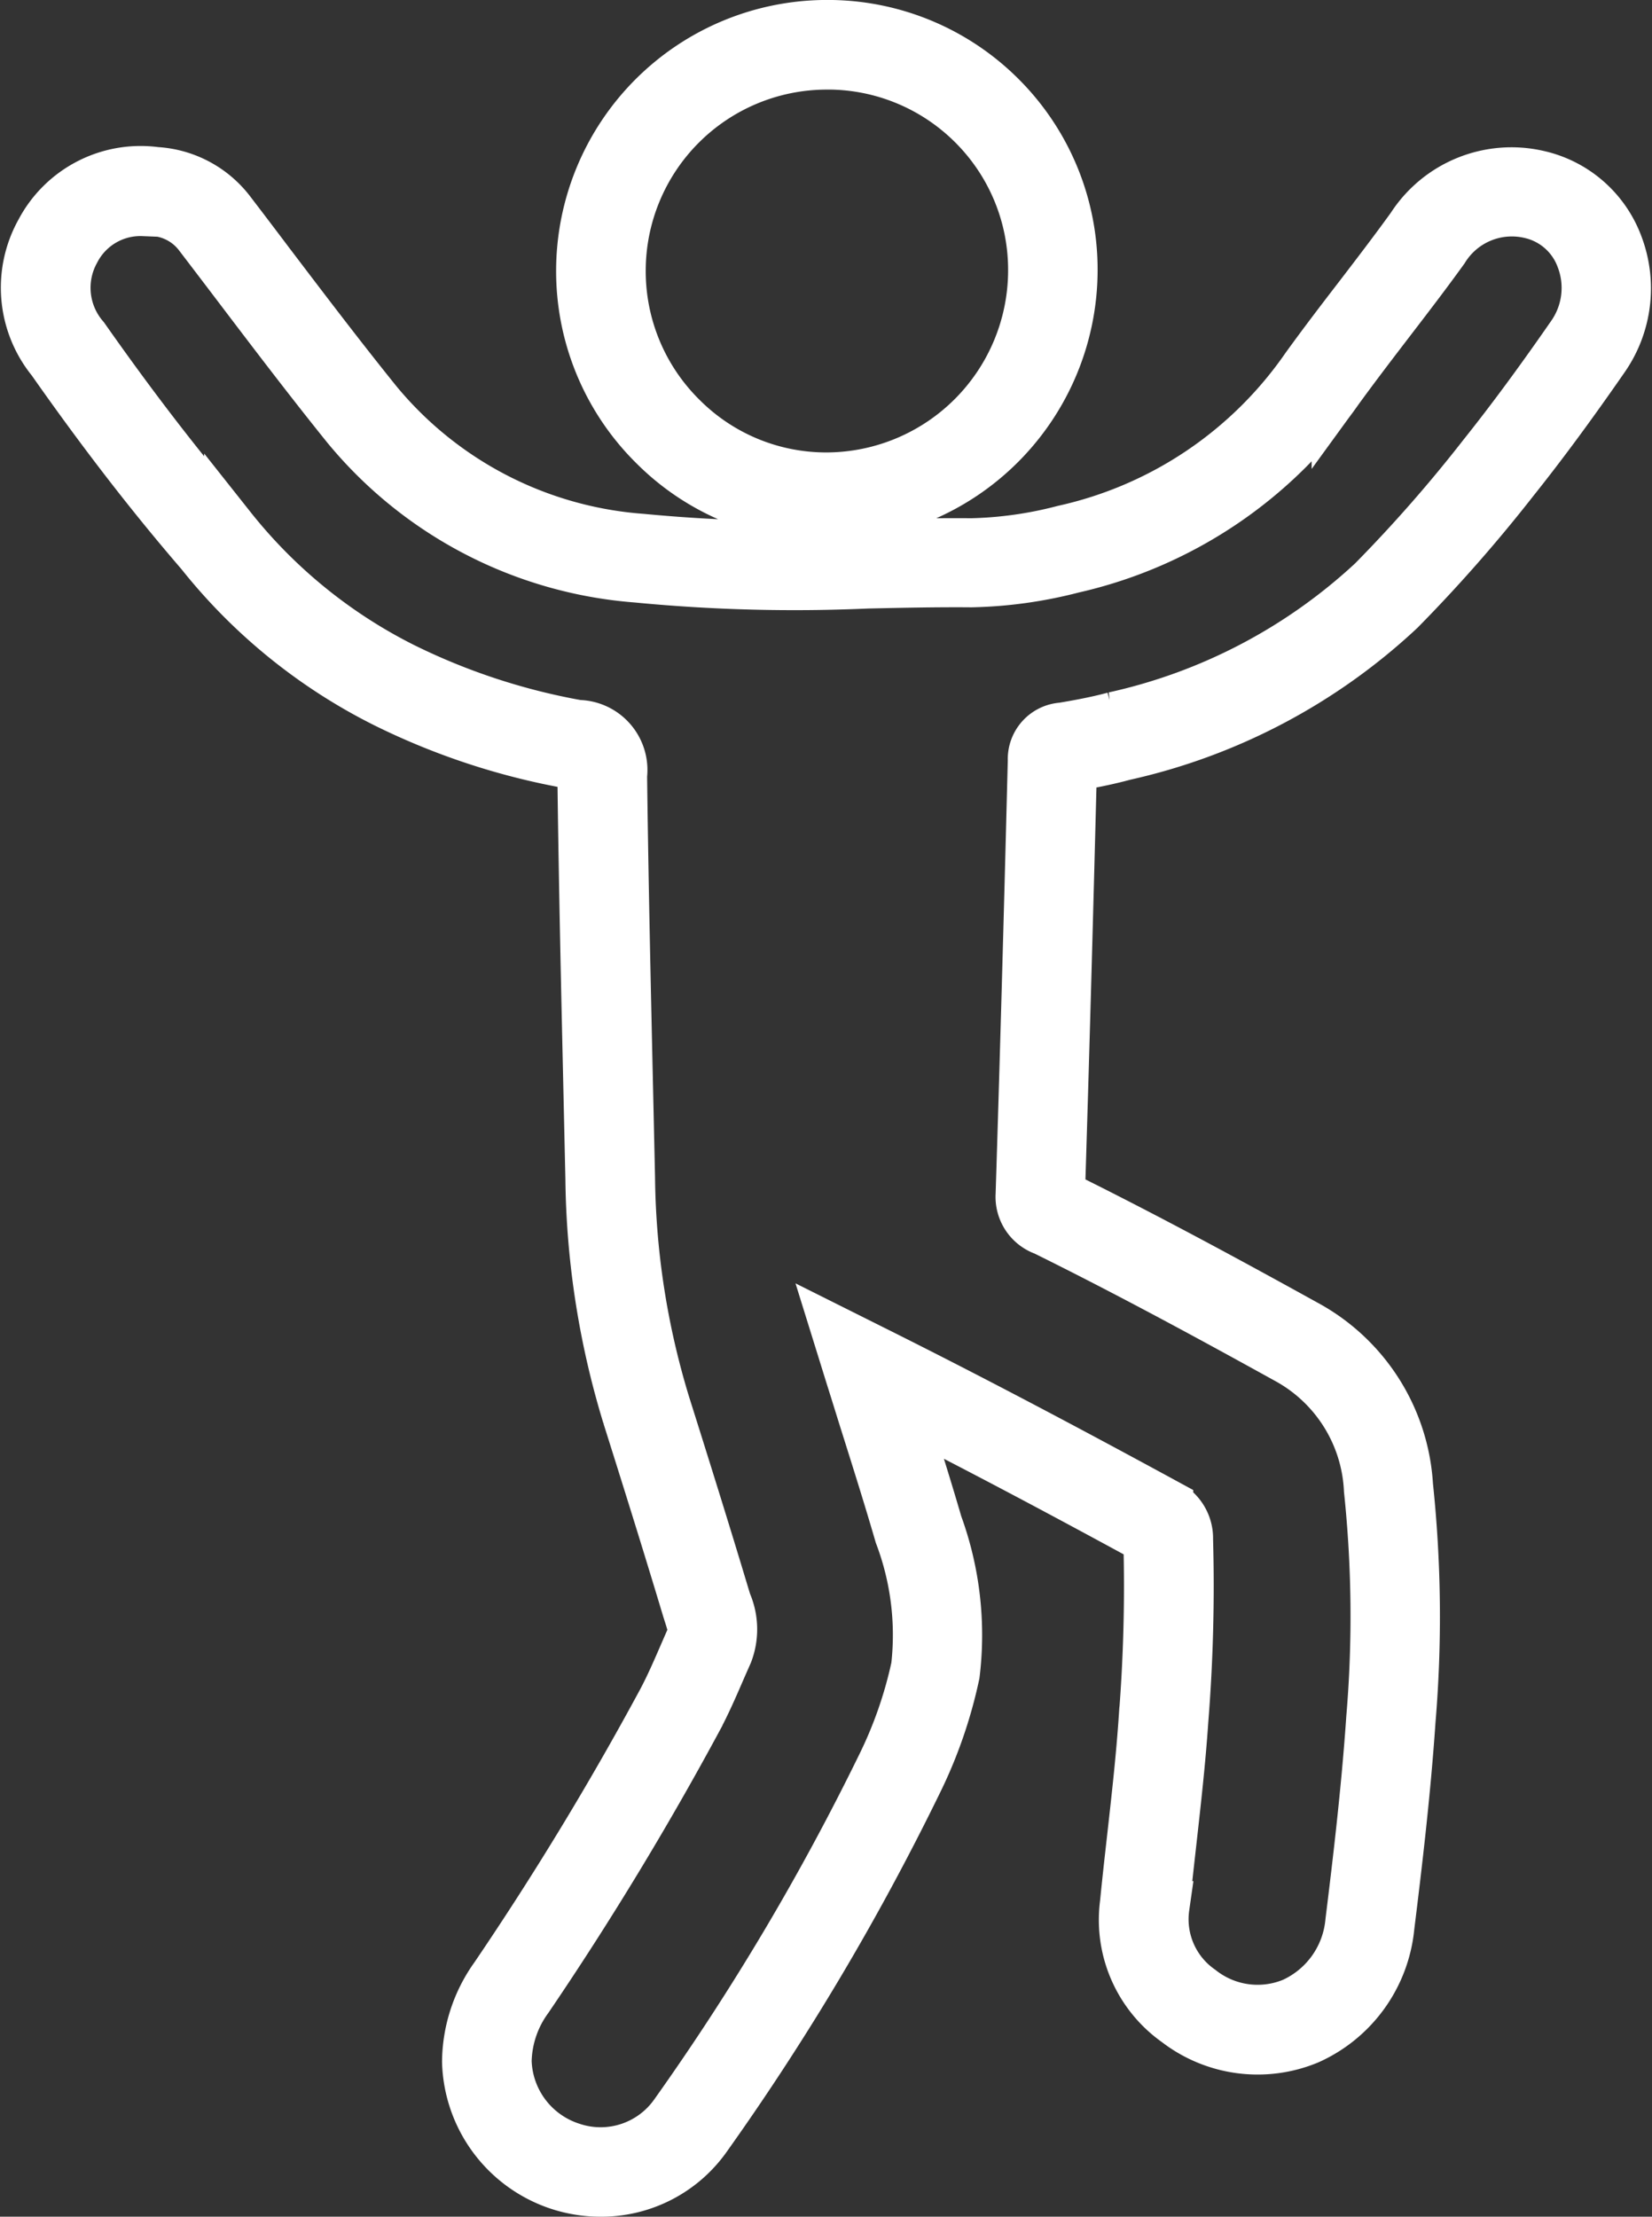
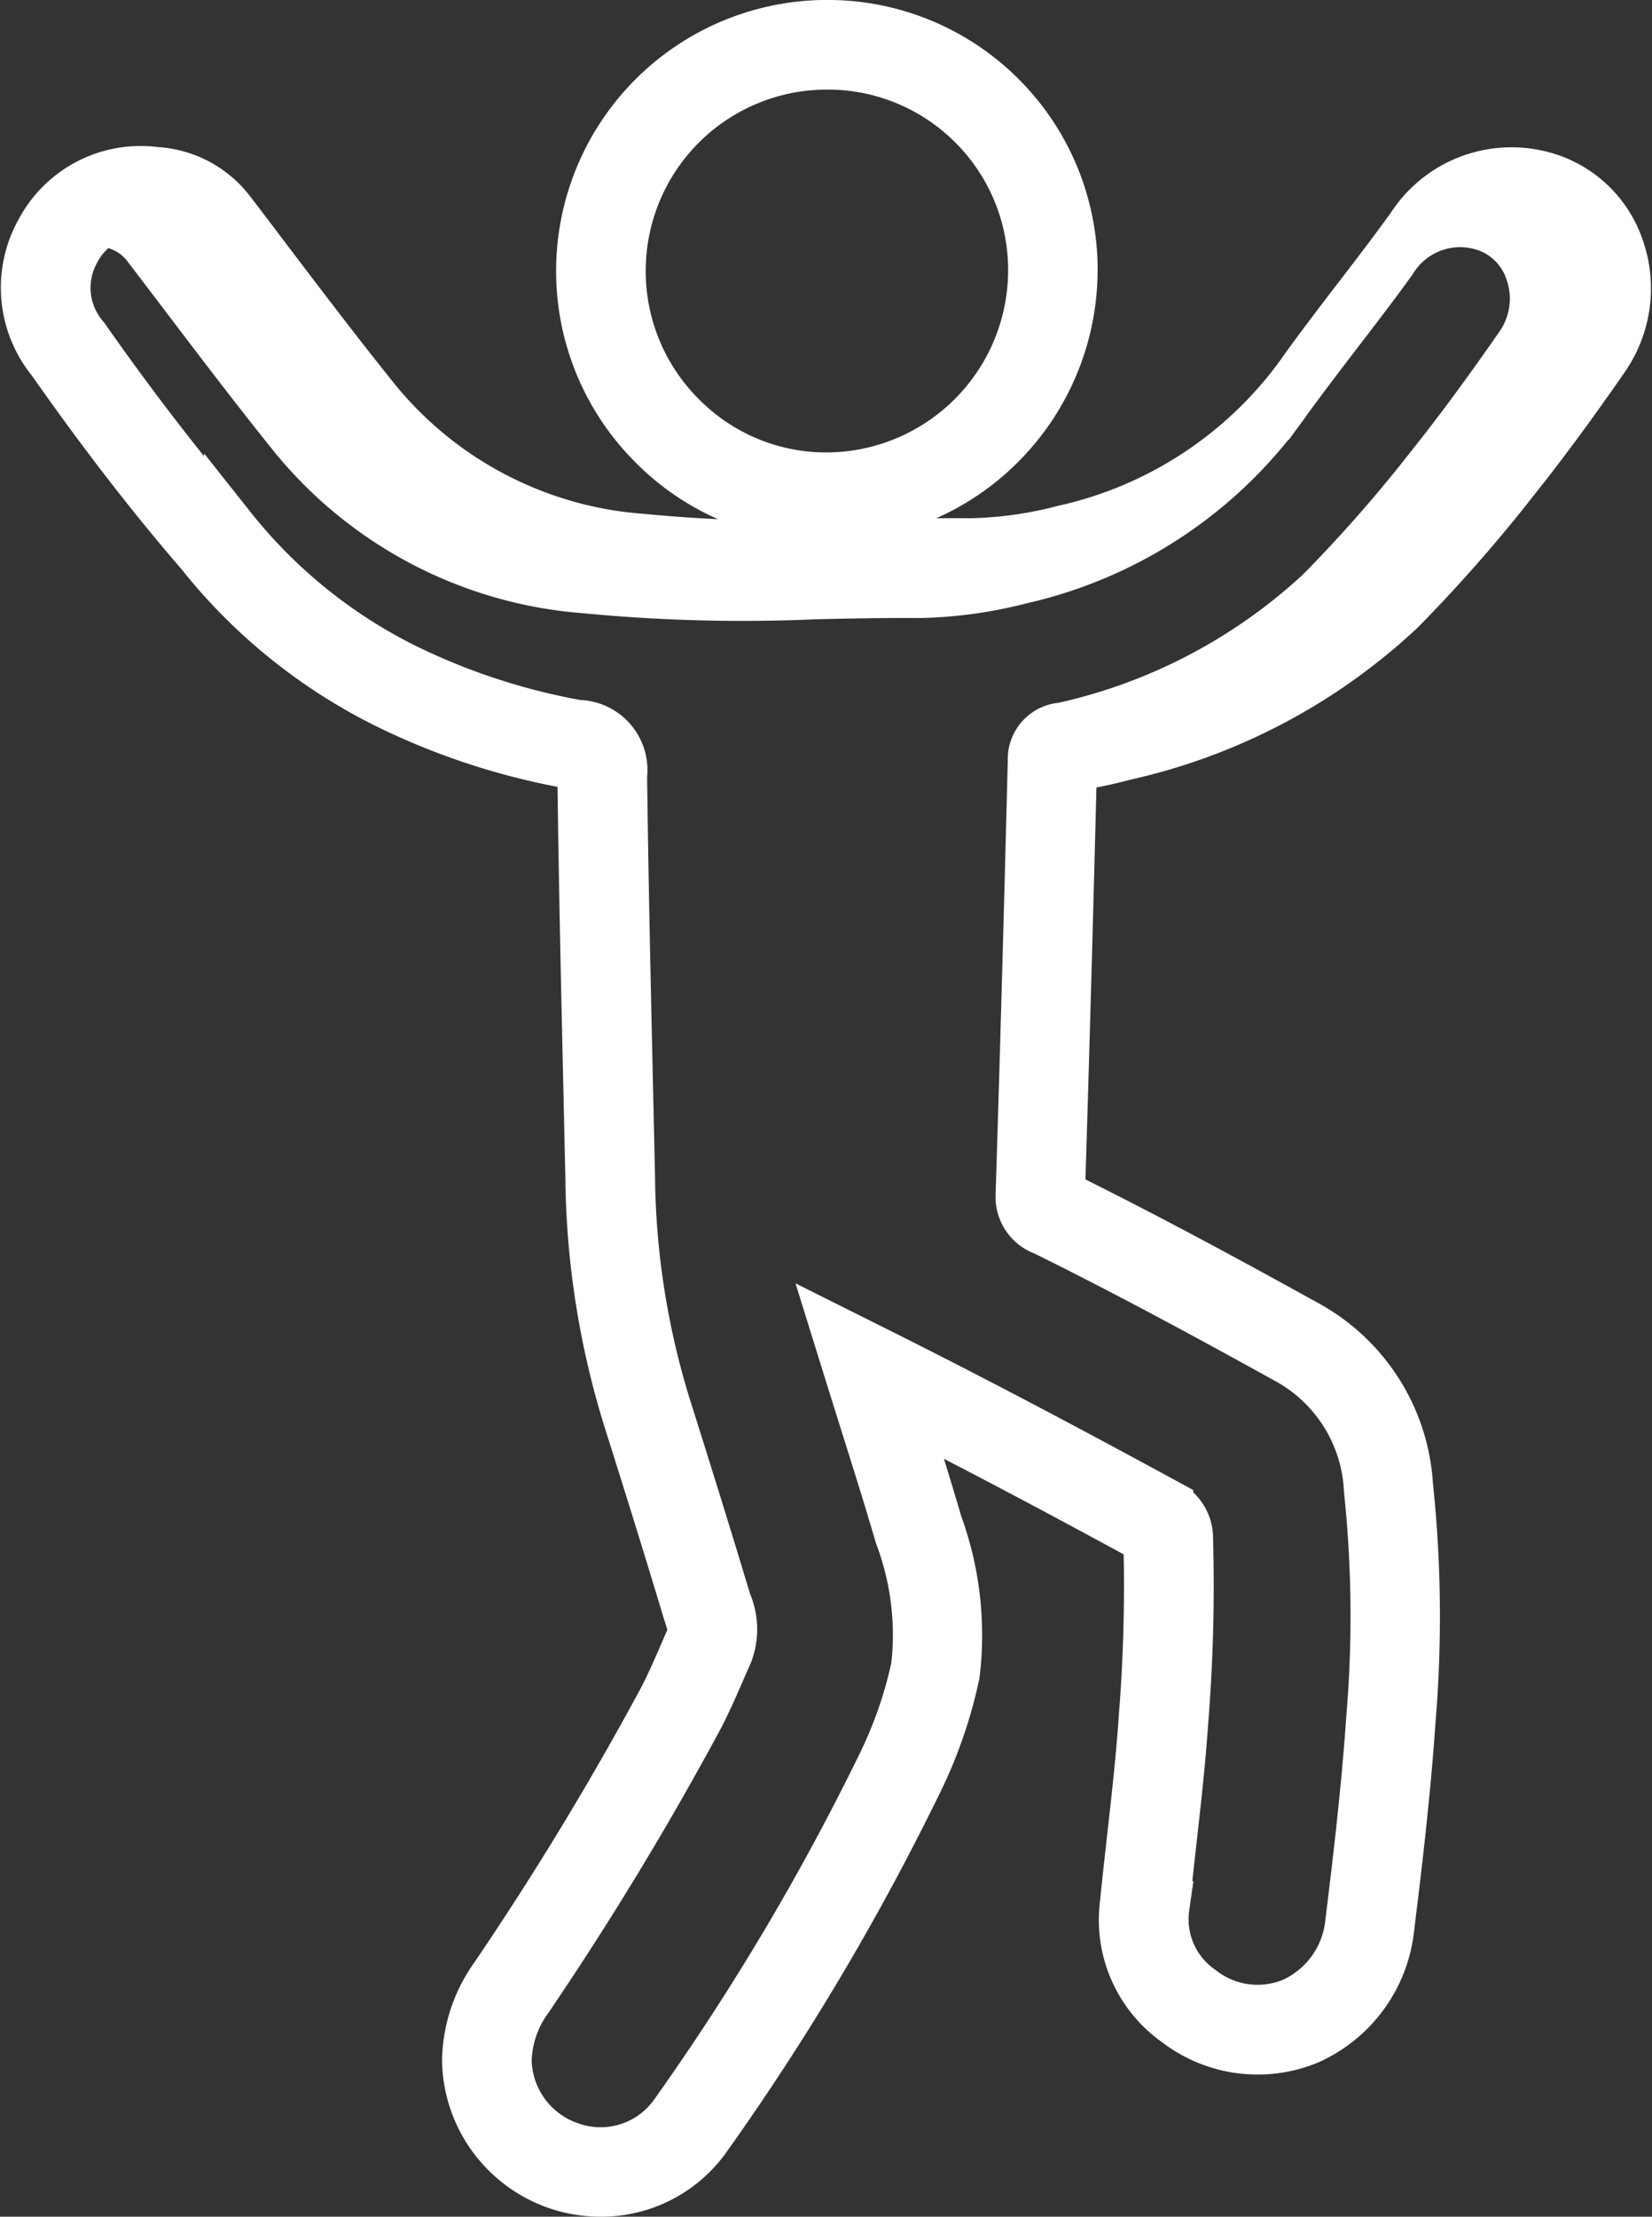
<svg xmlns="http://www.w3.org/2000/svg" width="47.862" height="64.203" viewBox="0 0 47.862 64.203">
  <rect x="0" y="0" width="47.862" height="64.203" fill="#333333" stroke="none" />
  <defs>
    <style>.a{fill:#fff;stroke:#fff;stroke-width:1.5px;}</style>
  </defs>
  <g transform="translate(-164.229 -3490.25)">
-     <path class="a" d="M-401.738,319.475a3.851,3.851,0,0,1-1.183-.186,3.846,3.846,0,0,1-2.658-3.551,4.262,4.262,0,0,1,.806-2.455,91.993,91.993,0,0,0,4.849-7.986c.226-.426.416-.863.617-1.326.076-.175.152-.35.23-.525s.023-.355-.077-.666c-.018-.057-.037-.114-.054-.171-.575-1.914-1.17-3.811-1.727-5.577a24.333,24.333,0,0,1-1.071-6.88l-.056-2.515c-.068-3-.138-6.094-.175-9.143a.652.652,0,0,0-.04-.293s-.036-.037-.284-.074a19.963,19.963,0,0,1-5.374-1.758,15.911,15.911,0,0,1-5.368-4.343c-1.428-1.655-2.839-3.48-4.313-5.58a3.31,3.31,0,0,1-.323-3.71,3.254,3.254,0,0,1,3.318-1.706,2.9,2.9,0,0,1,2.128,1.123q.572.747,1.139,1.5c1.013,1.333,2.059,2.711,3.127,4.035a11.01,11.01,0,0,0,7.675,3.964,46.57,46.57,0,0,0,6.517.165c1-.021,2.026-.044,3.043-.035a11.559,11.559,0,0,0,2.68-.379,11.6,11.6,0,0,0,7.037-4.733c.489-.676,1-1.346,1.5-1.995.517-.674,1.051-1.371,1.554-2.068a3.421,3.421,0,0,1,3.642-1.482,3.188,3.188,0,0,1,2.289,1.986,3.505,3.505,0,0,1-.393,3.266c-.956,1.379-1.789,2.507-2.62,3.548a43.775,43.775,0,0,1-3.288,3.742,17.126,17.126,0,0,1-7.983,4.211c-.527.144-1.065.244-1.53.323-.121,4.754-.232,8.71-.349,12.439l.058.029.045.022c2.509,1.241,4.958,2.575,7.023,3.717a5.655,5.655,0,0,1,2.959,4.643,36.09,36.09,0,0,1,.072,6.822c-.141,2.075-.39,4.163-.612,5.957a3.972,3.972,0,0,1-2.326,3.235,3.812,3.812,0,0,1-3.793-.5,3.593,3.593,0,0,1-1.492-3.41c.063-.64.135-1.28.207-1.919.127-1.131.259-2.3.337-3.449a47.92,47.92,0,0,0,.135-5.134c0-.028,0-.048,0-.062h0c-2.691-1.467-5.011-2.693-7.2-3.8l.071.225c.342,1.085.665,2.11.969,3.154a9.333,9.333,0,0,1,.5,4.336,13.349,13.349,0,0,1-1.1,3.161,72.6,72.6,0,0,1-6.071,10.213A3.7,3.7,0,0,1-401.738,319.475Zm-13.243-57.364a2.154,2.154,0,0,0-2,1.162,2.229,2.229,0,0,0,.264,2.545c1.453,2.069,2.842,3.866,4.246,5.494a14.889,14.889,0,0,0,5,4.065,18.96,18.96,0,0,0,5.075,1.668,1.279,1.279,0,0,1,1.258,1.436c.037,3.043.107,6.138.174,9.132l.056,2.516a23.25,23.25,0,0,0,1.021,6.575c.558,1.769,1.154,3.67,1.731,5.591.015.05.031.1.047.151a1.915,1.915,0,0,1,.034,1.449c-.076.171-.151.342-.226.514-.2.462-.408.939-.654,1.4a93.071,93.071,0,0,1-4.906,8.08,3.21,3.21,0,0,0-.622,1.834,2.738,2.738,0,0,0,1.9,2.522,2.651,2.651,0,0,0,3.013-.982,71.738,71.738,0,0,0,5.983-10.057,12.4,12.4,0,0,0,1.017-2.906,8.2,8.2,0,0,0-.48-3.831c-.3-1.033-.621-2.052-.961-3.131-.151-.478-.3-.964-.458-1.462l-.381-1.226,1.148.574c2.541,1.27,5.206,2.669,8.386,4.4a1.074,1.074,0,0,1,.575.979,48.89,48.89,0,0,1-.137,5.252c-.079,1.174-.213,2.355-.341,3.5-.071.635-.143,1.269-.206,1.9a2.519,2.519,0,0,0,1.052,2.421,2.694,2.694,0,0,0,2.711.374,2.889,2.889,0,0,0,1.673-2.364c.22-1.78.466-3.85.606-5.9a35.094,35.094,0,0,0-.067-6.613,4.585,4.585,0,0,0-2.4-3.821c-2.054-1.136-4.488-2.463-6.978-3.694l-.039-.019a1.007,1.007,0,0,1-.674-1.017c.119-3.765.231-7.762.353-12.577a.888.888,0,0,1,.836-.925c.455-.076.988-.173,1.5-.311a16.105,16.105,0,0,0,7.5-3.932,41.987,41.987,0,0,0,3.2-3.648c.815-1.022,1.634-2.13,2.576-3.489a2.412,2.412,0,0,0,.271-2.248,2.081,2.081,0,0,0-1.514-1.314h0a2.342,2.342,0,0,0-2.509,1.055c-.512.711-1.052,1.414-1.574,2.094-.493.643-1,1.307-1.483,1.971a12.817,12.817,0,0,1-7.678,5.157,12.655,12.655,0,0,1-2.934.407c-1-.009-2.022.014-3.01.035a47.485,47.485,0,0,1-6.671-.172,12.054,12.054,0,0,1-8.4-4.364c-1.077-1.336-2.129-2.72-3.146-4.06q-.567-.747-1.137-1.493a1.808,1.808,0,0,0-1.349-.7Q-414.849,262.112-414.982,262.111Zm19.786,8.856a7.015,7.015,0,0,1-4.972-2.056,7.07,7.07,0,0,1-2.107-5.047,7.1,7.1,0,0,1,7.069-7.093h.018a7.065,7.065,0,0,1,5.027,2.066,7.045,7.045,0,0,1,2.074,5.025,7.125,7.125,0,0,1-7.058,7.1h-.051Zm.009-13.1h-.015a6,6,0,0,0-5.977,6,5.983,5.983,0,0,0,1.784,4.271,5.931,5.931,0,0,0,4.244,1.738h0a6.027,6.027,0,0,0,5.971-6.009,5.959,5.959,0,0,0-1.752-4.251A5.978,5.978,0,0,0-395.187,257.866Z" transform="translate(583.365 3234.228)" />
+     <path class="a" d="M-401.738,319.475a3.851,3.851,0,0,1-1.183-.186,3.846,3.846,0,0,1-2.658-3.551,4.262,4.262,0,0,1,.806-2.455,91.993,91.993,0,0,0,4.849-7.986c.226-.426.416-.863.617-1.326.076-.175.152-.35.23-.525s.023-.355-.077-.666c-.018-.057-.037-.114-.054-.171-.575-1.914-1.17-3.811-1.727-5.577a24.333,24.333,0,0,1-1.071-6.88l-.056-2.515c-.068-3-.138-6.094-.175-9.143a.652.652,0,0,0-.04-.293s-.036-.037-.284-.074a19.963,19.963,0,0,1-5.374-1.758,15.911,15.911,0,0,1-5.368-4.343c-1.428-1.655-2.839-3.48-4.313-5.58a3.31,3.31,0,0,1-.323-3.71,3.254,3.254,0,0,1,3.318-1.706,2.9,2.9,0,0,1,2.128,1.123q.572.747,1.139,1.5c1.013,1.333,2.059,2.711,3.127,4.035a11.01,11.01,0,0,0,7.675,3.964,46.57,46.57,0,0,0,6.517.165c1-.021,2.026-.044,3.043-.035a11.559,11.559,0,0,0,2.68-.379,11.6,11.6,0,0,0,7.037-4.733c.489-.676,1-1.346,1.5-1.995.517-.674,1.051-1.371,1.554-2.068a3.421,3.421,0,0,1,3.642-1.482,3.188,3.188,0,0,1,2.289,1.986,3.505,3.505,0,0,1-.393,3.266c-.956,1.379-1.789,2.507-2.62,3.548a43.775,43.775,0,0,1-3.288,3.742,17.126,17.126,0,0,1-7.983,4.211c-.527.144-1.065.244-1.53.323-.121,4.754-.232,8.71-.349,12.439l.058.029.045.022c2.509,1.241,4.958,2.575,7.023,3.717a5.655,5.655,0,0,1,2.959,4.643,36.09,36.09,0,0,1,.072,6.822c-.141,2.075-.39,4.163-.612,5.957a3.972,3.972,0,0,1-2.326,3.235,3.812,3.812,0,0,1-3.793-.5,3.593,3.593,0,0,1-1.492-3.41c.063-.64.135-1.28.207-1.919.127-1.131.259-2.3.337-3.449a47.92,47.92,0,0,0,.135-5.134c0-.028,0-.048,0-.062h0c-2.691-1.467-5.011-2.693-7.2-3.8l.071.225c.342,1.085.665,2.11.969,3.154a9.333,9.333,0,0,1,.5,4.336,13.349,13.349,0,0,1-1.1,3.161,72.6,72.6,0,0,1-6.071,10.213A3.7,3.7,0,0,1-401.738,319.475Zm-13.243-57.364a2.154,2.154,0,0,0-2,1.162,2.229,2.229,0,0,0,.264,2.545c1.453,2.069,2.842,3.866,4.246,5.494a14.889,14.889,0,0,0,5,4.065,18.96,18.96,0,0,0,5.075,1.668,1.279,1.279,0,0,1,1.258,1.436c.037,3.043.107,6.138.174,9.132l.056,2.516a23.25,23.25,0,0,0,1.021,6.575c.558,1.769,1.154,3.67,1.731,5.591.015.05.031.1.047.151a1.915,1.915,0,0,1,.034,1.449c-.076.171-.151.342-.226.514-.2.462-.408.939-.654,1.4a93.071,93.071,0,0,1-4.906,8.08,3.21,3.21,0,0,0-.622,1.834,2.738,2.738,0,0,0,1.9,2.522,2.651,2.651,0,0,0,3.013-.982,71.738,71.738,0,0,0,5.983-10.057,12.4,12.4,0,0,0,1.017-2.906,8.2,8.2,0,0,0-.48-3.831c-.3-1.033-.621-2.052-.961-3.131-.151-.478-.3-.964-.458-1.462l-.381-1.226,1.148.574c2.541,1.27,5.206,2.669,8.386,4.4a1.074,1.074,0,0,1,.575.979,48.89,48.89,0,0,1-.137,5.252c-.079,1.174-.213,2.355-.341,3.5-.071.635-.143,1.269-.206,1.9a2.519,2.519,0,0,0,1.052,2.421,2.694,2.694,0,0,0,2.711.374,2.889,2.889,0,0,0,1.673-2.364c.22-1.78.466-3.85.606-5.9a35.094,35.094,0,0,0-.067-6.613,4.585,4.585,0,0,0-2.4-3.821c-2.054-1.136-4.488-2.463-6.978-3.694l-.039-.019a1.007,1.007,0,0,1-.674-1.017c.119-3.765.231-7.762.353-12.577a.888.888,0,0,1,.836-.925a16.105,16.105,0,0,0,7.5-3.932,41.987,41.987,0,0,0,3.2-3.648c.815-1.022,1.634-2.13,2.576-3.489a2.412,2.412,0,0,0,.271-2.248,2.081,2.081,0,0,0-1.514-1.314h0a2.342,2.342,0,0,0-2.509,1.055c-.512.711-1.052,1.414-1.574,2.094-.493.643-1,1.307-1.483,1.971a12.817,12.817,0,0,1-7.678,5.157,12.655,12.655,0,0,1-2.934.407c-1-.009-2.022.014-3.01.035a47.485,47.485,0,0,1-6.671-.172,12.054,12.054,0,0,1-8.4-4.364c-1.077-1.336-2.129-2.72-3.146-4.06q-.567-.747-1.137-1.493a1.808,1.808,0,0,0-1.349-.7Q-414.849,262.112-414.982,262.111Zm19.786,8.856a7.015,7.015,0,0,1-4.972-2.056,7.07,7.07,0,0,1-2.107-5.047,7.1,7.1,0,0,1,7.069-7.093h.018a7.065,7.065,0,0,1,5.027,2.066,7.045,7.045,0,0,1,2.074,5.025,7.125,7.125,0,0,1-7.058,7.1h-.051Zm.009-13.1h-.015a6,6,0,0,0-5.977,6,5.983,5.983,0,0,0,1.784,4.271,5.931,5.931,0,0,0,4.244,1.738h0a6.027,6.027,0,0,0,5.971-6.009,5.959,5.959,0,0,0-1.752-4.251A5.978,5.978,0,0,0-395.187,257.866Z" transform="translate(583.365 3234.228)" />
  </g>
</svg>